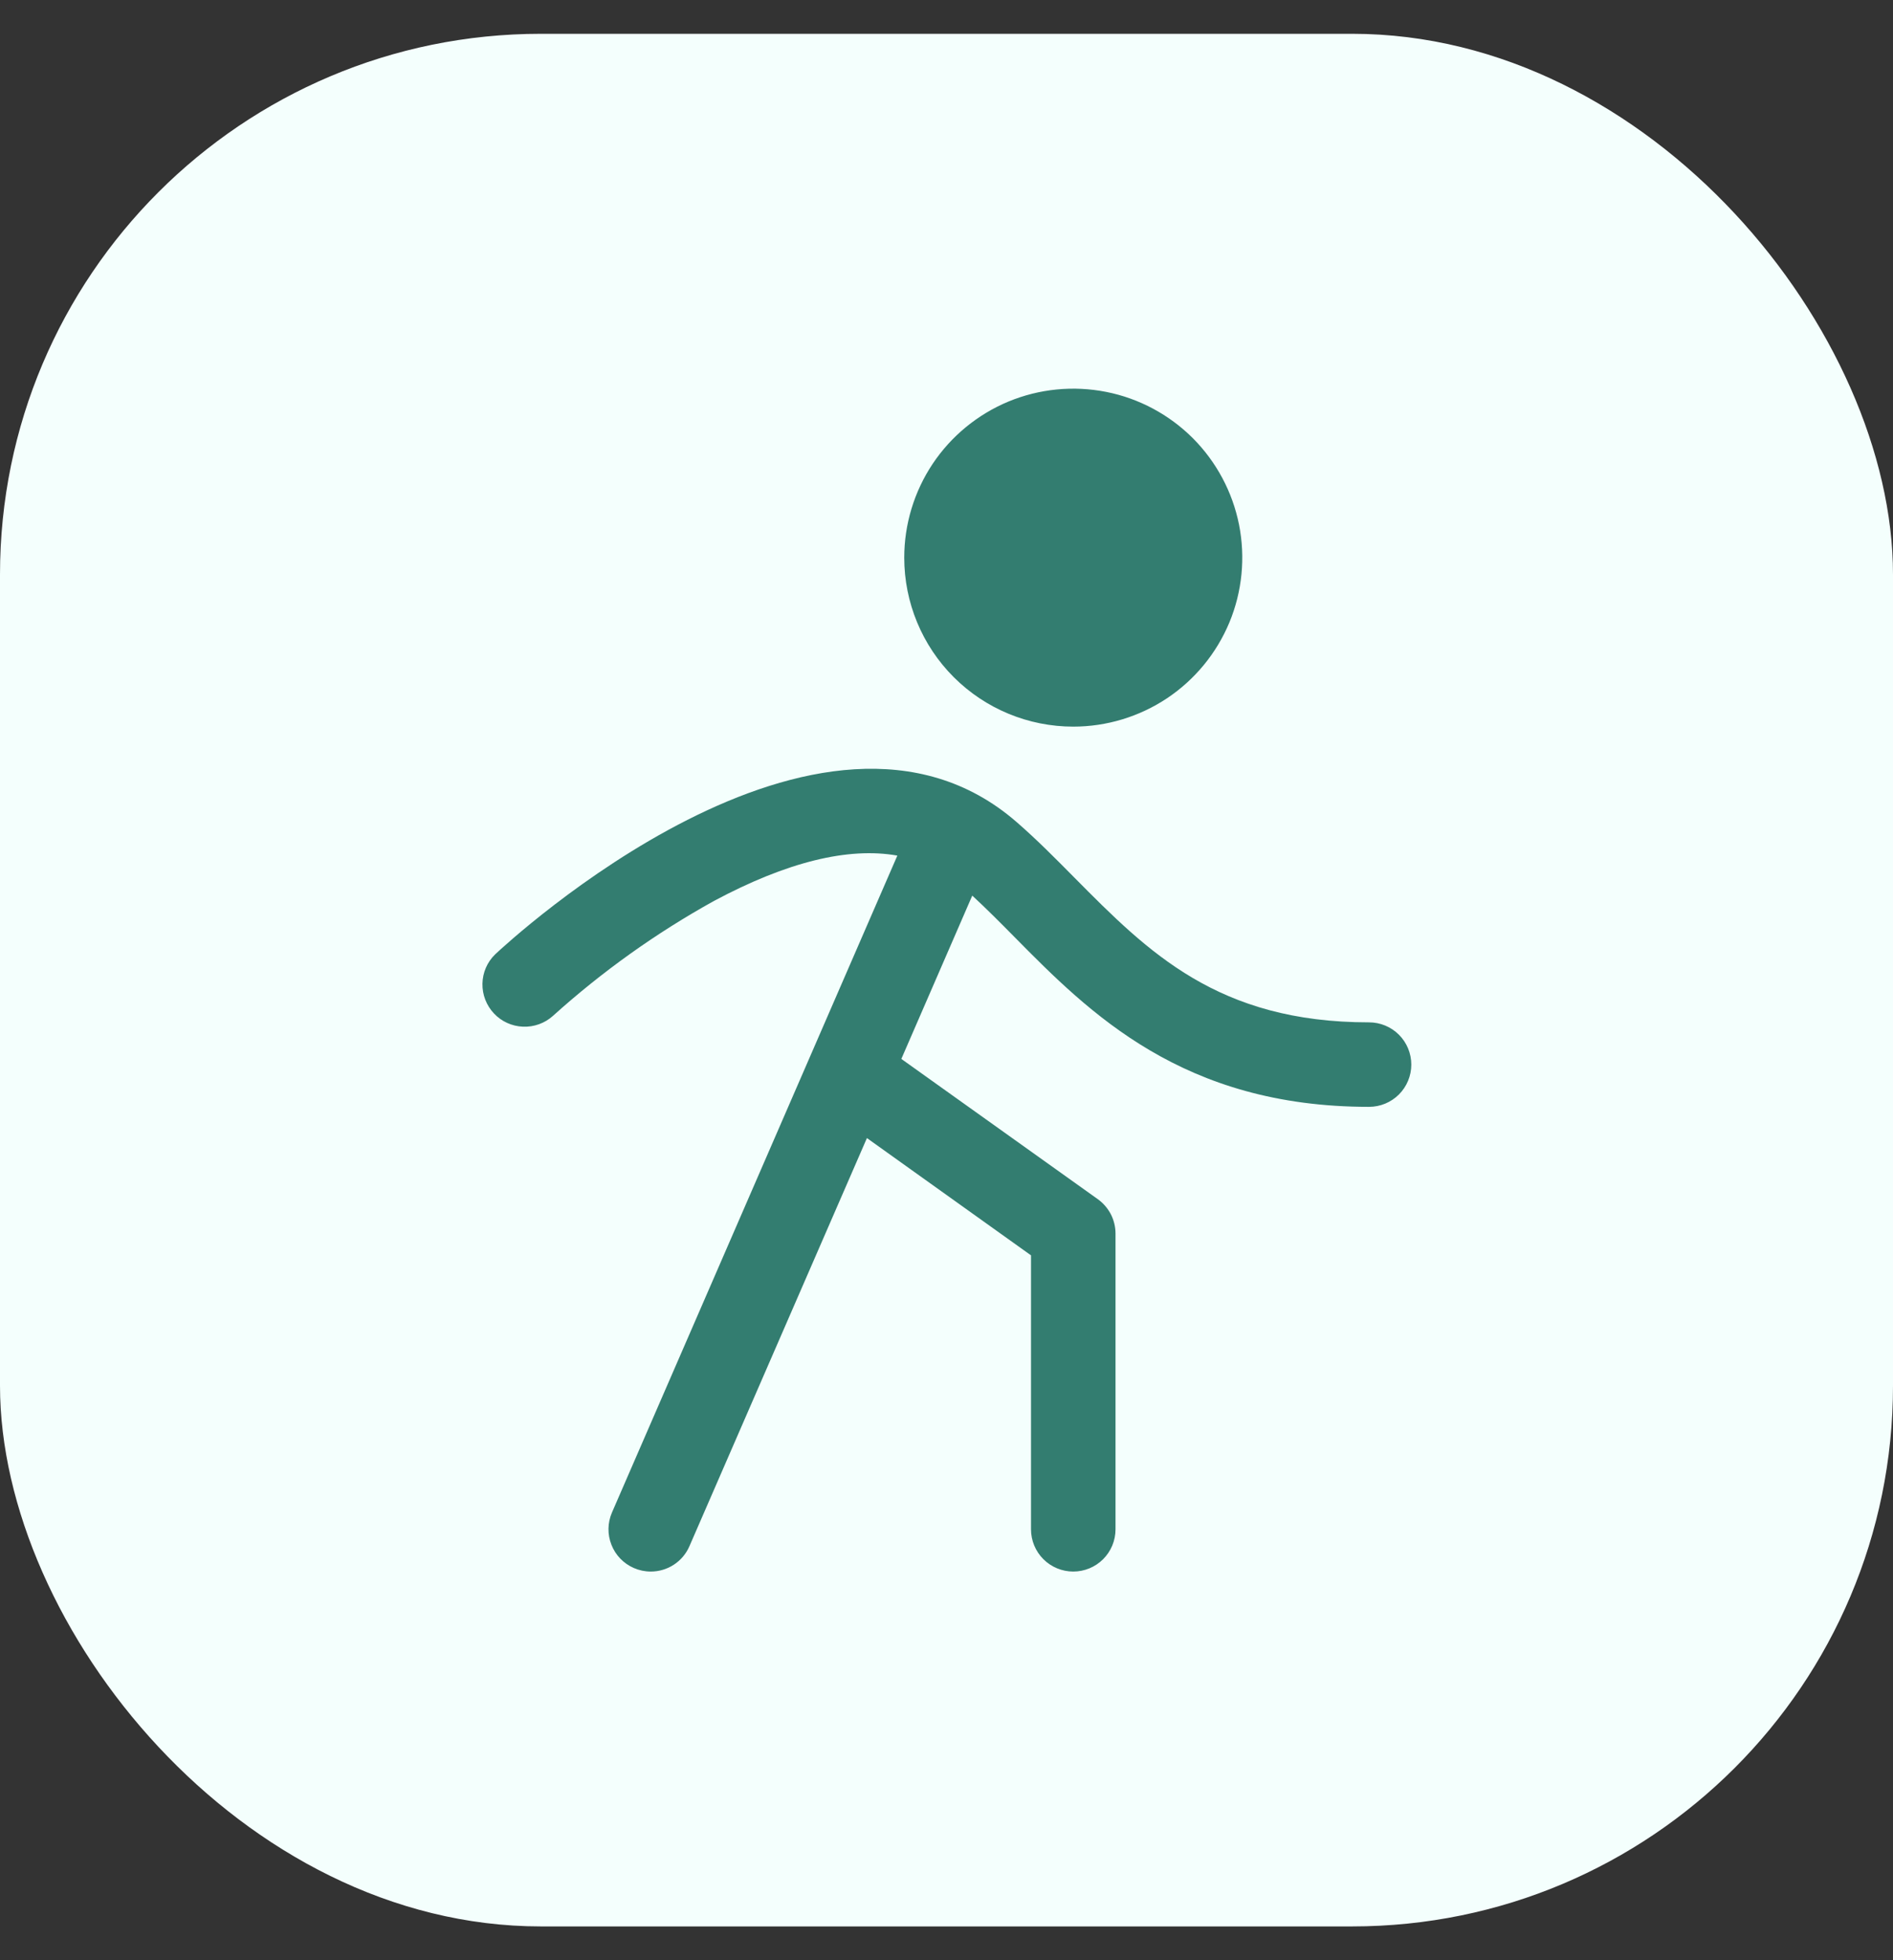
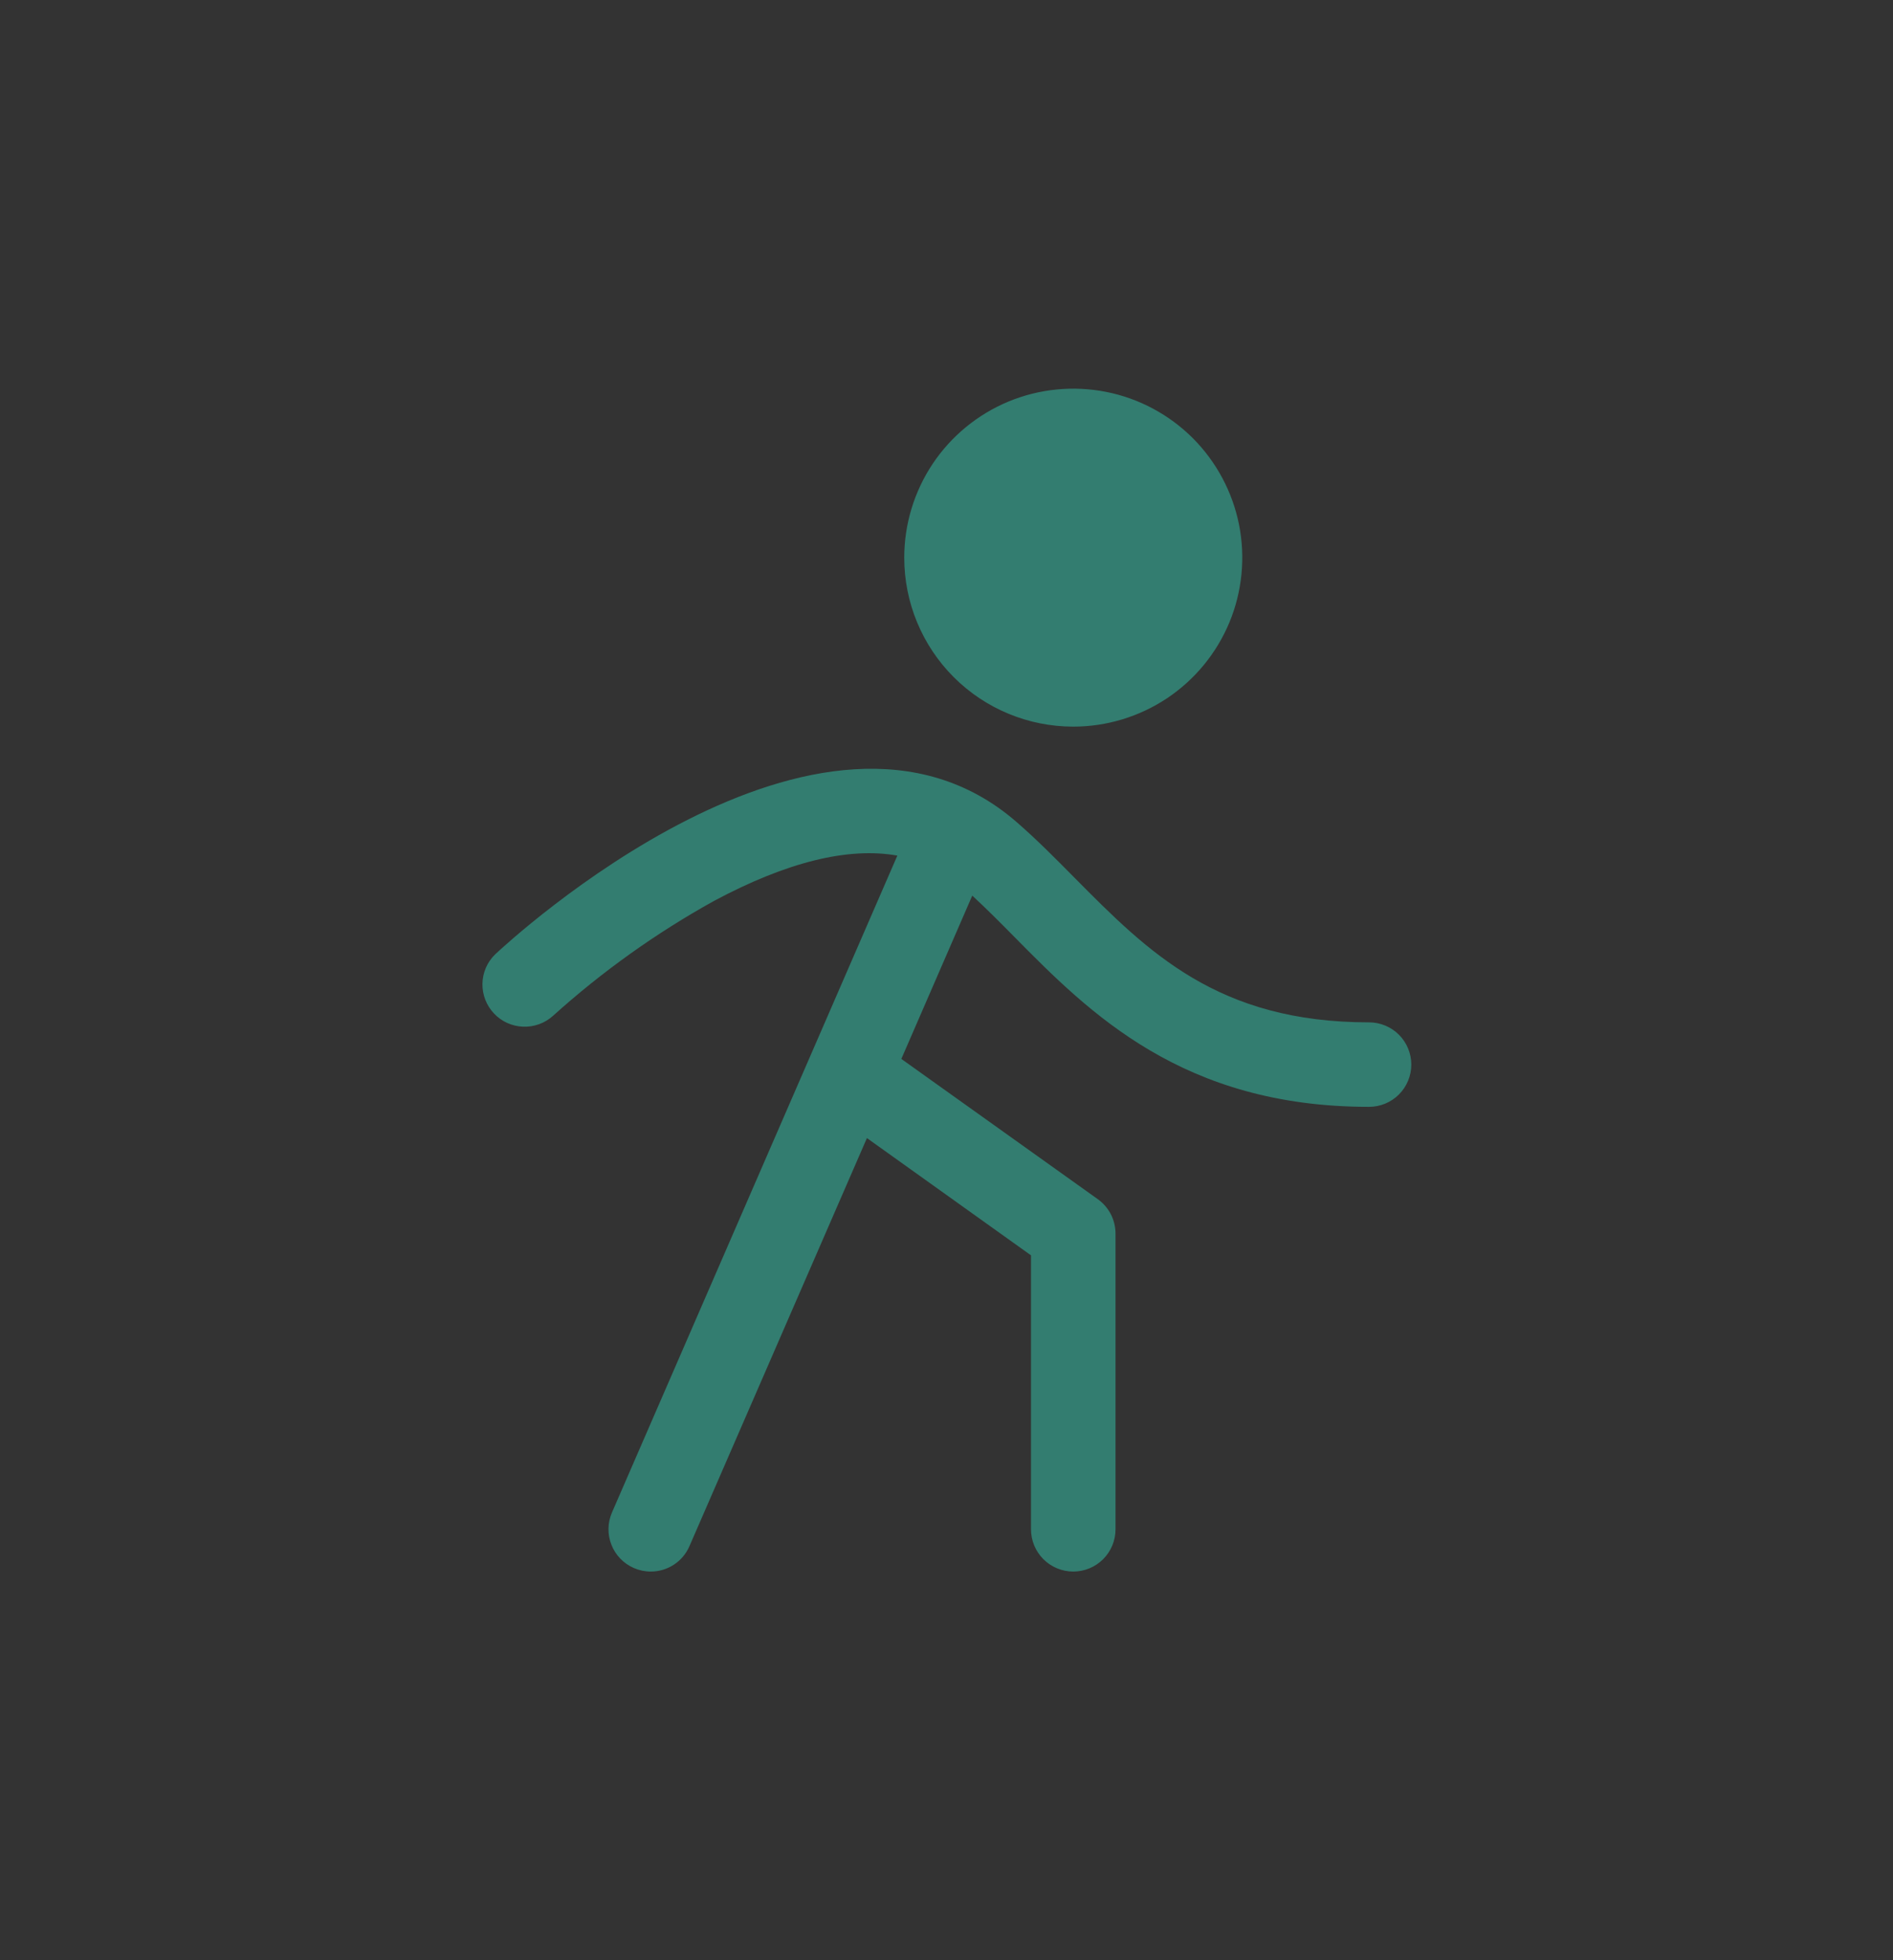
<svg xmlns="http://www.w3.org/2000/svg" width="28" height="29" viewBox="0 0 28 29" fill="none">
  <rect x="0" y="0" width="28" height="29" fill="#333333" stroke="none" />
-   <rect y="0.5" width="28" height="28" rx="8" fill="#F4FFFD" />
  <path d="M13.375 8.25C13.375 7.756 13.522 7.272 13.796 6.861C14.071 6.45 14.461 6.13 14.918 5.94C15.375 5.751 15.878 5.702 16.363 5.798C16.848 5.894 17.293 6.133 17.643 6.482C17.992 6.832 18.23 7.277 18.327 7.762C18.423 8.247 18.374 8.75 18.185 9.207C17.995 9.664 17.675 10.054 17.264 10.329C16.853 10.603 16.369 10.75 15.875 10.75C15.212 10.75 14.576 10.487 14.107 10.018C13.638 9.549 13.375 8.913 13.375 8.25ZM20.25 15.125C18.012 15.125 16.984 14.086 15.895 12.987C15.619 12.708 15.334 12.419 15.035 12.16C12.145 9.649 7.518 13.936 7.323 14.12C7.206 14.234 7.139 14.389 7.136 14.553C7.133 14.716 7.194 14.874 7.306 14.993C7.417 15.112 7.571 15.182 7.734 15.189C7.897 15.196 8.057 15.139 8.178 15.03C8.905 14.374 9.705 13.803 10.562 13.328C11.639 12.752 12.546 12.529 13.273 12.658L9.052 22.376C8.986 22.528 8.983 22.7 9.044 22.854C9.104 23.008 9.224 23.132 9.376 23.198C9.454 23.232 9.539 23.25 9.625 23.25C9.747 23.25 9.866 23.215 9.968 23.148C10.07 23.081 10.15 22.986 10.198 22.874L12.823 16.837L15.25 18.572V22.625C15.25 22.791 15.316 22.95 15.433 23.067C15.55 23.184 15.709 23.25 15.875 23.25C16.041 23.25 16.2 23.184 16.317 23.067C16.434 22.95 16.5 22.791 16.5 22.625V18.25C16.5 18.151 16.476 18.052 16.431 17.964C16.385 17.876 16.319 17.799 16.238 17.741L13.332 15.666L14.381 13.25C14.588 13.441 14.792 13.646 15.006 13.863C16.113 14.984 17.491 16.375 20.25 16.375C20.416 16.375 20.575 16.309 20.692 16.192C20.809 16.075 20.875 15.916 20.875 15.75C20.875 15.584 20.809 15.425 20.692 15.308C20.575 15.191 20.416 15.125 20.25 15.125Z" fill="#337D70" />
</svg>